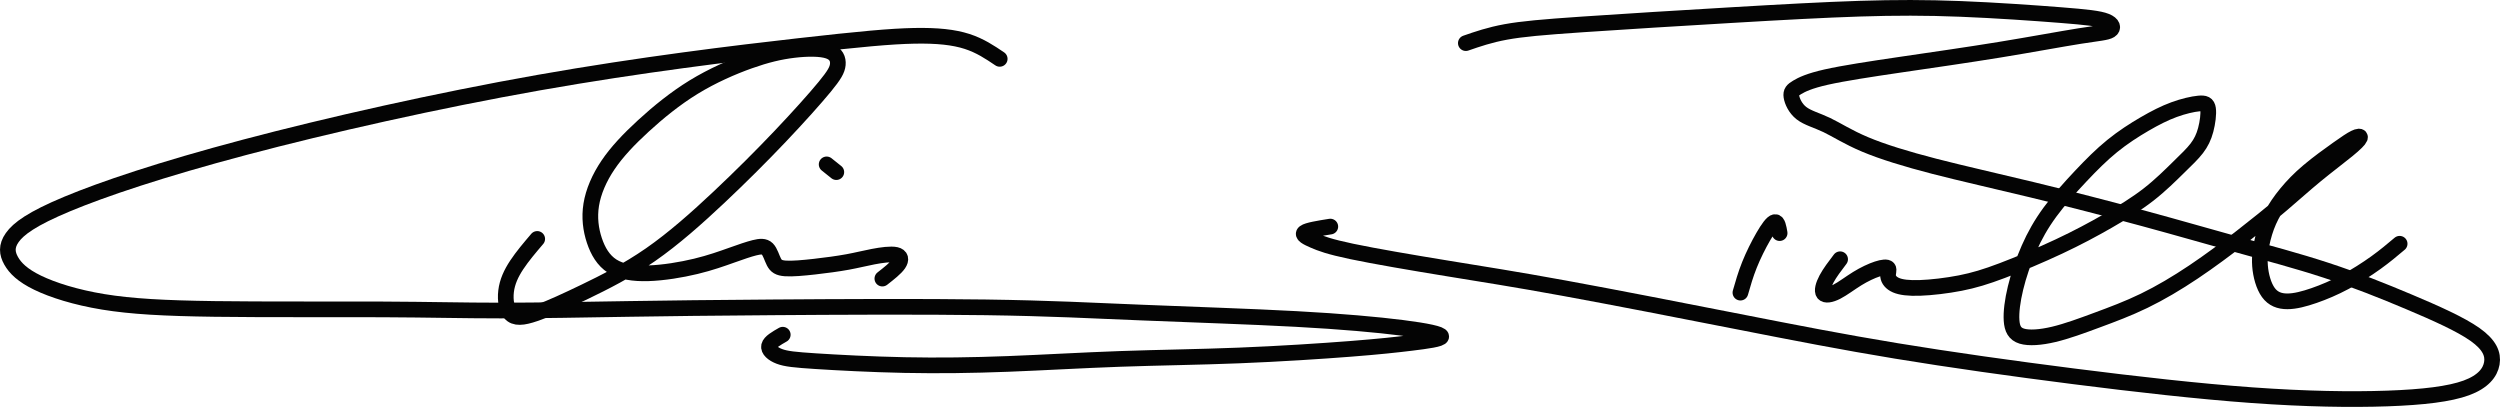
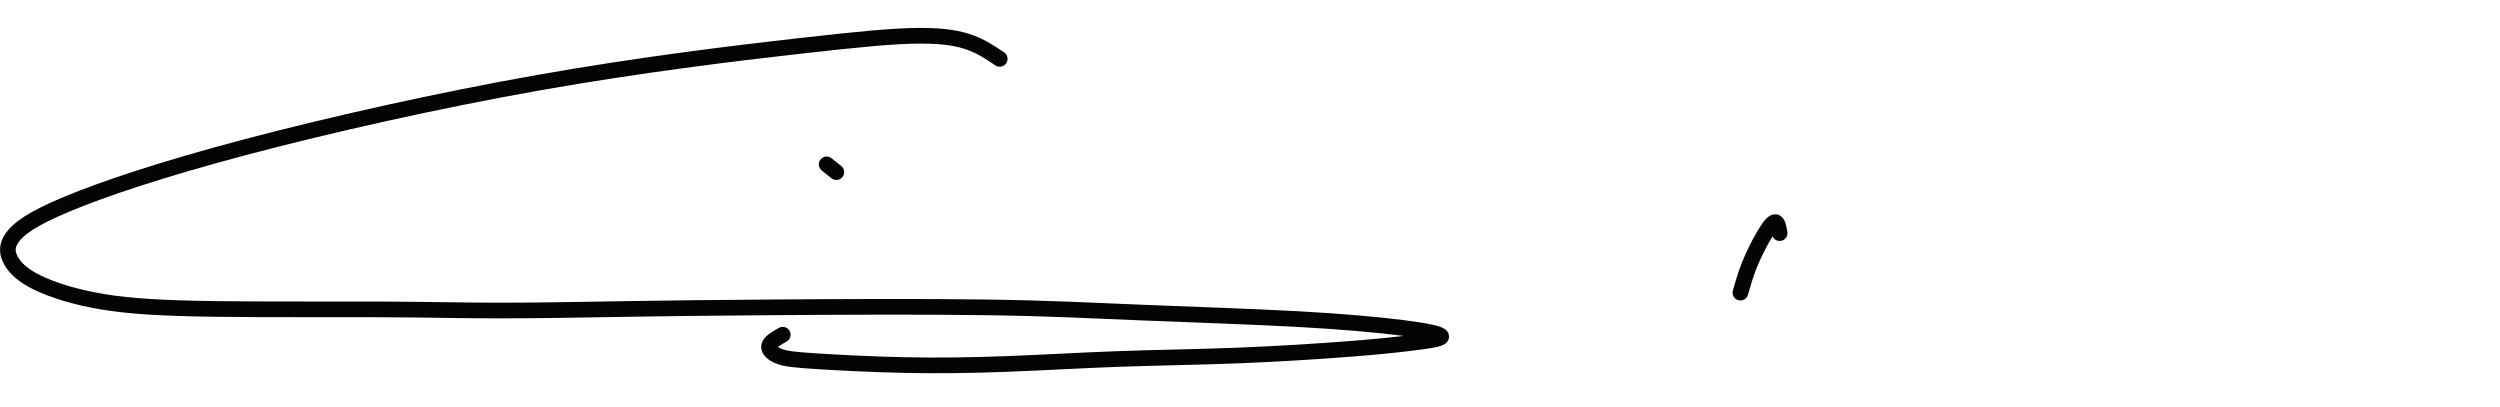
<svg xmlns="http://www.w3.org/2000/svg" width="222.208mm" height="36.165mm" viewBox="0 0 222.208 36.165" version="1.1" id="svg51507" xml:space="preserve">
  <defs id="defs51504" />
  <g id="layer1" transform="translate(14.454,-14.297)">
    <g id="g53866">
      <path style="fill:#99ccff;fill-opacity:0;stroke:#040404;stroke-width:1.394;stroke-linecap:round;stroke-linejoin:round;stroke-dasharray:none;paint-order:stroke fill markers" d="m 74.404,19.529 c -0.872,-0.588 -1.744,-1.176 -2.91,-1.551 -1.166,-0.375 -2.626,-0.537 -4.695,-0.497 -2.069,0.041 -4.745,0.284 -10.302,0.913 -5.557,0.629 -13.993,1.643 -23.057,3.245 -9.065,1.602 -18.758,3.792 -26.18,5.759 -7.422,1.967 -12.573,3.711 -15.737,5.029 -3.164,1.318 -4.34,2.21 -4.887,2.981 -0.548,0.771 -0.466,1.42 -0.101,2.069 0.365,0.649 1.014,1.298 2.353,1.947 1.338,0.649 3.366,1.298 5.84,1.703 2.474,0.406 5.394,0.568 9.876,0.629 4.482,0.061 10.525,0.02 14.905,0.041 4.38,0.02 7.098,0.101 10.525,0.101 3.427,-8e-6 7.564,-0.081 11.377,-0.142 3.813,-0.061 7.3,-0.101 12.857,-0.142 5.557,-0.041 13.181,-0.081 18.88,1.2e-5 5.698,0.081 9.47,0.284 13.912,0.466 4.441,0.183 9.551,0.345 13.668,0.568 4.117,0.223 7.24,0.507 9.44,0.786 2.2,0.279 3.478,0.553 3.478,0.776 -4e-5,0.223 -1.278,0.395 -2.646,0.563 -1.369,0.167 -2.829,0.33 -5.425,0.532 -2.596,0.203 -6.327,0.446 -9.937,0.588 -3.61,0.142 -7.098,0.183 -10.525,0.304 -3.427,0.122 -6.793,0.324 -9.977,0.446 -3.184,0.122 -6.185,0.162 -9.186,0.101 -3.001,-0.061 -6.003,-0.223 -7.889,-0.345 -1.886,-0.122 -2.657,-0.203 -3.245,-0.426 -0.588,-0.223 -0.994,-0.588 -0.913,-0.933 0.081,-0.345 0.649,-0.669 1.217,-0.994" id="path53818" />
-       <path style="fill:#99ccff;fill-opacity:0;stroke:#040404;stroke-width:1.394;stroke-linecap:round;stroke-linejoin:round;stroke-dasharray:none;paint-order:stroke fill markers" d="m 33.296,35.533 c -0.66,0.774 -1.319,1.549 -1.821,2.309 -0.502,0.76 -0.846,1.506 -0.946,2.337 -0.1,0.832 0.043,1.75 0.531,2.108 0.488,0.358 1.319,0.158 2.395,-0.244 1.075,-0.402 2.395,-1.004 4.087,-1.821 1.692,-0.817 3.757,-1.85 5.822,-3.284 2.065,-1.434 4.13,-3.269 6.08,-5.105 1.95,-1.835 3.786,-3.671 5.435,-5.406 1.649,-1.735 3.112,-3.37 3.972,-4.417 0.86,-1.047 1.118,-1.506 1.162,-1.979 0.043,-0.473 -0.129,-0.961 -0.82,-1.201 -0.691,-0.24 -1.9,-0.233 -3.11,-0.088 -1.21,0.146 -2.42,0.431 -3.922,0.964 -1.503,0.534 -3.297,1.316 -4.956,2.332 -1.658,1.016 -3.18,2.264 -4.471,3.448 -1.291,1.184 -2.352,2.302 -3.142,3.47 -0.79,1.168 -1.308,2.384 -1.494,3.531 -0.186,1.147 -0.041,2.225 0.276,3.18 0.317,0.955 0.804,1.786 1.593,2.288 0.789,0.502 1.879,0.674 3.212,0.631 1.334,-0.043 2.911,-0.301 4.216,-0.617 1.305,-0.315 2.337,-0.688 3.183,-0.989 0.846,-0.301 1.506,-0.531 2.022,-0.66 0.516,-0.129 0.889,-0.158 1.147,0.101 0.258,0.258 0.401,0.803 0.588,1.162 0.187,0.358 0.416,0.531 1.018,0.573 0.602,0.043 1.577,-0.043 2.595,-0.158 1.018,-0.115 2.079,-0.258 2.94,-0.416 0.86,-0.158 1.52,-0.33 2.266,-0.473 0.746,-0.143 1.577,-0.258 2.022,-0.158 0.444,0.101 0.502,0.416 0.237,0.803 -0.265,0.387 -0.853,0.846 -1.441,1.305" id="path53822" />
      <path style="fill:#99ccff;fill-opacity:0;stroke:#040404;stroke-width:1.394;stroke-linecap:round;stroke-linejoin:round;stroke-dasharray:none;paint-order:stroke fill markers" d="m 59.021,28.908 c 0.287,0.23 0.574,0.459 0.86,0.688" id="path53826" />
-       <path style="fill:#99ccff;fill-opacity:0;stroke:#040404;stroke-width:1.394;stroke-linecap:round;stroke-linejoin:round;stroke-dasharray:none;paint-order:stroke fill markers" d="m 115.834,18.13 c 1.055,-0.365 2.109,-0.73 3.549,-0.994 1.44,-0.264 3.265,-0.426 6.814,-0.669 3.549,-0.243 8.821,-0.568 13.303,-0.831 4.482,-0.264 8.172,-0.466 11.356,-0.568 3.184,-0.101 5.861,-0.101 8.943,0.02 3.082,0.122 6.57,0.365 8.882,0.548 2.312,0.183 3.447,0.304 4.056,0.548 0.608,0.243 0.689,0.609 0.365,0.811 -0.324,0.203 -1.054,0.243 -2.717,0.507 -1.663,0.264 -4.259,0.75 -7.118,1.217 -2.859,0.466 -5.982,0.913 -8.74,1.318 -2.758,0.406 -5.151,0.771 -6.672,1.115 -1.521,0.345 -2.17,0.669 -2.576,0.913 -0.406,0.243 -0.568,0.406 -0.507,0.811 0.061,0.406 0.345,1.055 0.892,1.48 0.548,0.426 1.359,0.629 2.251,1.054 0.892,0.426 1.866,1.075 3.407,1.724 1.541,0.649 3.65,1.298 6.165,1.947 2.515,0.649 5.435,1.298 8.7,2.089 3.265,0.791 6.875,1.724 9.937,2.555 3.062,0.831 5.577,1.561 8.213,2.292 2.636,0.73 5.394,1.46 7.99,2.312 2.596,0.852 5.029,1.825 7.361,2.809 2.332,0.984 4.563,1.977 5.85,2.89 1.288,0.913 1.632,1.744 1.49,2.565 -0.142,0.821 -0.771,1.632 -2.261,2.18 -1.49,0.548 -3.843,0.831 -7.037,0.943 -3.194,0.112 -7.229,0.051 -12.015,-0.294 -4.786,-0.345 -10.322,-0.973 -15.828,-1.673 -5.506,-0.7 -10.981,-1.47 -15.787,-2.261 -4.806,-0.791 -8.943,-1.602 -14.013,-2.596 -5.07,-0.994 -11.072,-2.17 -15.514,-2.981 -4.441,-0.811 -7.321,-1.257 -10.423,-1.764 -3.103,-0.507 -6.428,-1.075 -8.456,-1.501 -2.028,-0.426 -2.758,-0.71 -3.366,-0.973 -0.608,-0.264 -1.095,-0.507 -0.831,-0.71 0.264,-0.203 1.278,-0.365 2.291,-0.527" id="path53830" />
      <path style="fill:#99ccff;fill-opacity:0;stroke:#040404;stroke-width:1.394;stroke-linecap:round;stroke-linejoin:round;stroke-dasharray:none;paint-order:stroke fill markers" d="m 143.725,35.017 c -0.086,-0.502 -0.172,-1.003 -0.409,-0.982 -0.237,0.021 -0.624,0.566 -1.047,1.298 -0.423,0.731 -0.882,1.649 -1.226,2.509 -0.344,0.86 -0.574,1.663 -0.803,2.466" id="path53834" />
-       <path style="fill:#99ccff;fill-opacity:0;stroke:#040404;stroke-width:1.394;stroke-linecap:round;stroke-linejoin:round;stroke-dasharray:none;paint-order:stroke fill markers" d="m 149.102,37.34 c -0.459,0.602 -0.918,1.205 -1.212,1.757 -0.294,0.552 -0.423,1.054 -0.258,1.269 0.165,0.215 0.624,0.143 1.169,-0.136 0.545,-0.28 1.176,-0.767 1.814,-1.162 0.638,-0.394 1.283,-0.695 1.785,-0.86 0.502,-0.165 0.86,-0.194 0.968,-0.064 0.107,0.129 -0.036,0.416 0,0.71 0.036,0.294 0.251,0.595 0.696,0.789 0.445,0.193 1.119,0.279 2.137,0.244 1.018,-0.036 2.38,-0.194 3.585,-0.43 1.204,-0.237 2.251,-0.552 3.728,-1.111 1.477,-0.559 3.384,-1.362 5.033,-2.137 1.649,-0.774 3.04,-1.52 4.352,-2.273 1.312,-0.753 2.545,-1.513 3.614,-2.344 1.068,-0.832 1.972,-1.735 2.681,-2.431 0.71,-0.695 1.226,-1.183 1.606,-1.678 0.38,-0.495 0.624,-0.997 0.796,-1.642 0.172,-0.645 0.272,-1.434 0.208,-1.871 -0.064,-0.437 -0.294,-0.523 -0.824,-0.473 -0.531,0.05 -1.362,0.237 -2.201,0.545 -0.839,0.308 -1.685,0.738 -2.61,1.276 -0.925,0.538 -1.929,1.183 -2.882,1.957 -0.954,0.774 -1.857,1.678 -2.803,2.682 -0.946,1.004 -1.936,2.108 -2.725,3.183 -0.789,1.076 -1.377,2.122 -1.878,3.262 -0.502,1.14 -0.918,2.373 -1.19,3.499 -0.272,1.126 -0.401,2.144 -0.351,2.882 0.05,0.739 0.28,1.197 0.911,1.391 0.631,0.193 1.663,0.122 2.839,-0.158 1.176,-0.28 2.495,-0.767 3.85,-1.269 1.355,-0.502 2.746,-1.018 4.18,-1.714 1.434,-0.695 2.911,-1.57 4.388,-2.56 1.477,-0.989 2.954,-2.094 4.295,-3.133 1.341,-1.04 2.545,-2.015 3.606,-2.918 1.061,-0.903 1.979,-1.735 2.983,-2.56 1.004,-0.825 2.094,-1.642 2.803,-2.223 0.71,-0.581 1.04,-0.925 1.104,-1.09 0.065,-0.165 -0.136,-0.151 -0.459,0.007 -0.323,0.158 -0.767,0.459 -1.506,0.982 -0.739,0.523 -1.771,1.269 -2.595,1.965 -0.825,0.695 -1.441,1.341 -1.972,1.986 -0.531,0.645 -0.975,1.291 -1.319,1.95 -0.344,0.66 -0.588,1.334 -0.774,2.072 -0.186,0.739 -0.315,1.542 -0.251,2.409 0.065,0.868 0.323,1.8 0.739,2.373 0.416,0.573 0.99,0.789 1.685,0.788 0.695,-8.8e-5 1.513,-0.215 2.38,-0.516 0.868,-0.301 1.785,-0.688 2.739,-1.197 0.954,-0.509 1.943,-1.14 2.76,-1.728 0.817,-0.588 1.463,-1.133 2.108,-1.678" id="path53838" />
    </g>
  </g>
</svg>